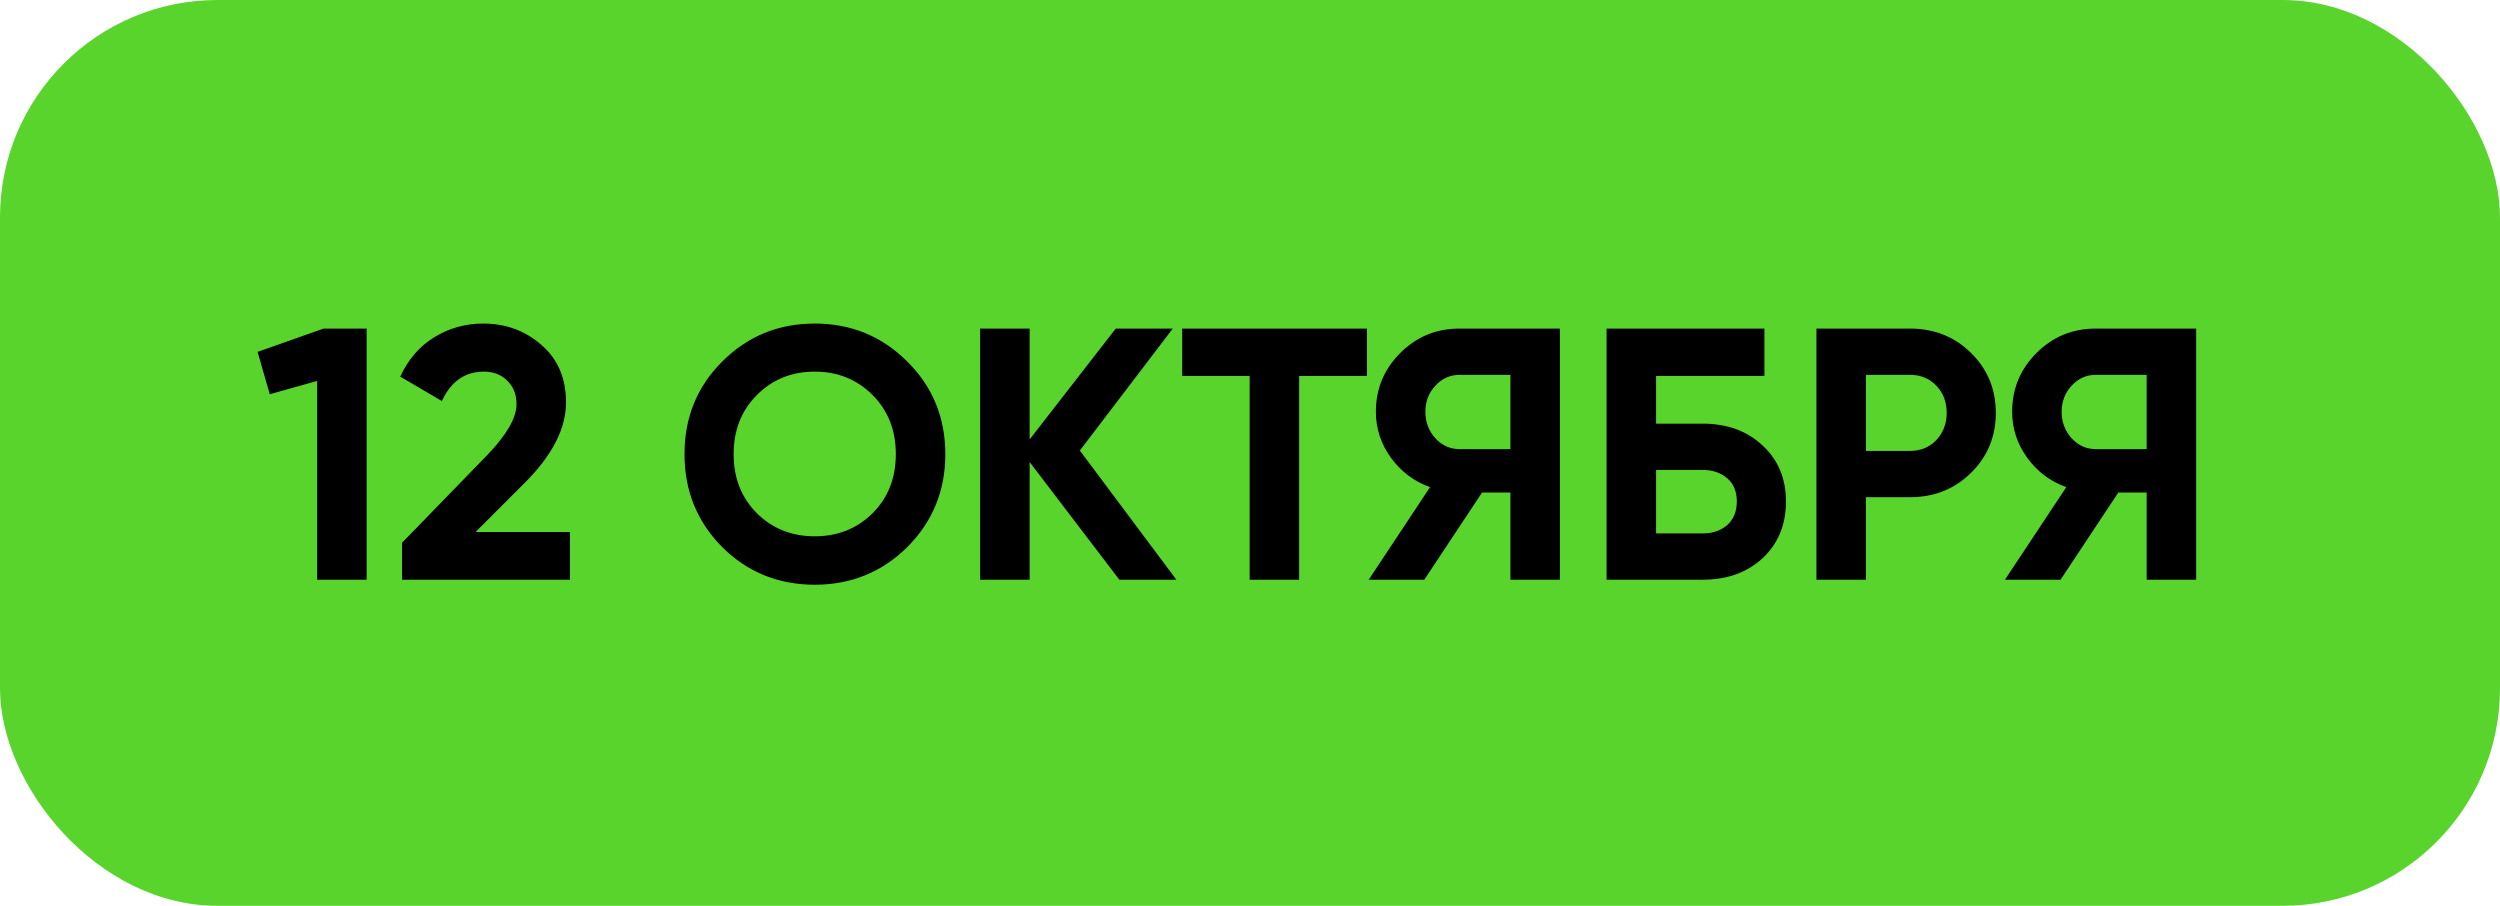
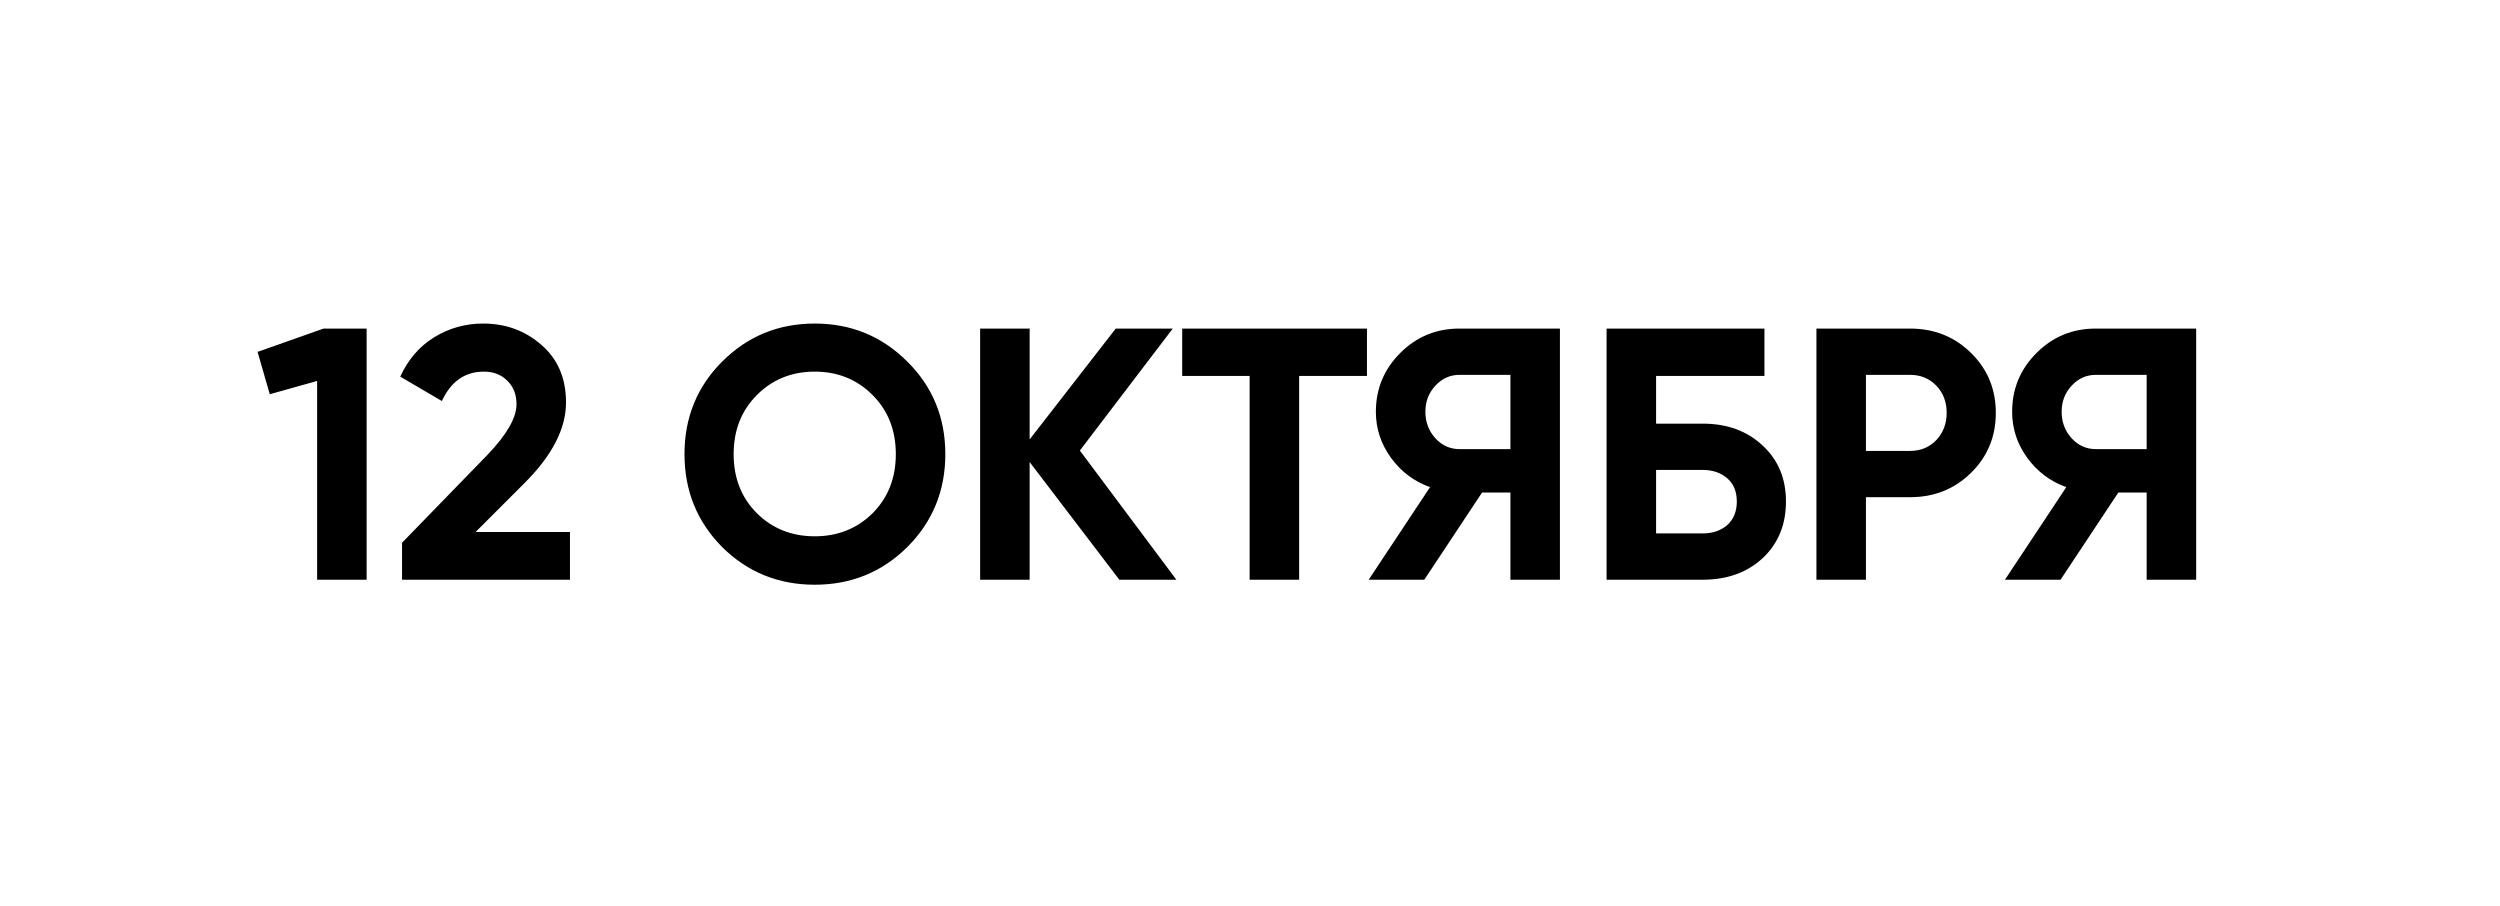
<svg xmlns="http://www.w3.org/2000/svg" width="138" height="50" viewBox="0 0 138 50" fill="none">
-   <rect width="138" height="50" rx="12" fill="#59D42D" />
  <path d="M17.862 18.137H20.238V32H17.505V21.029L14.891 21.761L14.218 19.424L17.862 18.137ZM22.193 32V29.96L26.927 25.088C27.983 23.979 28.511 23.055 28.511 22.316C28.511 21.774 28.339 21.339 27.996 21.009C27.666 20.679 27.237 20.514 26.709 20.514C25.666 20.514 24.893 21.055 24.392 22.137L22.094 20.791C22.53 19.84 23.157 19.114 23.976 18.612C24.794 18.111 25.692 17.86 26.669 17.86C27.923 17.86 28.999 18.256 29.897 19.048C30.795 19.827 31.244 20.883 31.244 22.217C31.244 23.656 30.485 25.135 28.966 26.653L26.253 29.366H31.462V32H22.193ZM50.083 30.198C48.683 31.584 46.98 32.277 44.973 32.277C42.966 32.277 41.263 31.584 39.864 30.198C38.477 28.798 37.784 27.089 37.784 25.069C37.784 23.049 38.477 21.345 39.864 19.959C41.263 18.56 42.966 17.86 44.973 17.86C46.98 17.86 48.683 18.56 50.083 19.959C51.482 21.345 52.182 23.049 52.182 25.069C52.182 27.089 51.482 28.798 50.083 30.198ZM41.785 28.336C42.643 29.181 43.706 29.604 44.973 29.604C46.241 29.604 47.303 29.181 48.162 28.336C49.02 27.478 49.449 26.389 49.449 25.069C49.449 23.748 49.02 22.659 48.162 21.801C47.303 20.943 46.241 20.514 44.973 20.514C43.706 20.514 42.643 20.943 41.785 21.801C40.926 22.659 40.497 23.748 40.497 25.069C40.497 26.389 40.926 27.478 41.785 28.336ZM64.936 32H61.787L56.836 25.504V32H54.103V18.137H56.836V24.257L61.589 18.137H64.737L59.608 24.87L64.936 32ZM75.456 18.137V20.751H71.713V32H68.98V20.751H65.257V18.137H75.456ZM86.108 18.137V32H83.375V27.188H81.81L78.622 32H75.552L78.939 26.89C78.054 26.574 77.334 26.032 76.78 25.267C76.225 24.501 75.948 23.656 75.948 22.732C75.948 21.464 76.397 20.381 77.295 19.484C78.193 18.586 79.282 18.137 80.562 18.137H86.108ZM80.562 24.791H83.375V20.692H80.562C80.048 20.692 79.605 20.89 79.236 21.286C78.866 21.682 78.681 22.164 78.681 22.732C78.681 23.299 78.866 23.788 79.236 24.197C79.605 24.593 80.048 24.791 80.562 24.791ZM93.99 23.385C95.337 23.385 96.439 23.788 97.297 24.593C98.156 25.385 98.585 26.415 98.585 27.683C98.585 28.963 98.156 30.006 97.297 30.812C96.439 31.604 95.337 32 93.99 32H88.683V18.137H97.397V20.751H91.416V23.385H93.99ZM93.99 29.445C94.531 29.445 94.98 29.293 95.337 28.99C95.693 28.673 95.872 28.237 95.872 27.683C95.872 27.128 95.693 26.699 95.337 26.395C94.98 26.092 94.531 25.94 93.99 25.94H91.416V29.445H93.99ZM105.436 18.137C106.77 18.137 107.892 18.586 108.803 19.484C109.714 20.381 110.169 21.484 110.169 22.791C110.169 24.098 109.714 25.201 108.803 26.098C107.892 26.996 106.77 27.445 105.436 27.445H103V32H100.267V18.137H105.436ZM105.436 24.89C106.017 24.89 106.499 24.692 106.882 24.296C107.265 23.887 107.456 23.385 107.456 22.791C107.456 22.184 107.265 21.682 106.882 21.286C106.499 20.89 106.017 20.692 105.436 20.692H103V24.89H105.436ZM121.229 18.137V32H118.496V27.188H116.932L113.743 32H110.673L114.06 26.89C113.175 26.574 112.456 26.032 111.901 25.267C111.347 24.501 111.07 23.656 111.07 22.732C111.07 21.464 111.518 20.381 112.416 19.484C113.314 18.586 114.403 18.137 115.684 18.137H121.229ZM115.684 24.791H118.496V20.692H115.684C115.169 20.692 114.727 20.89 114.357 21.286C113.987 21.682 113.803 22.164 113.803 22.732C113.803 23.299 113.987 23.788 114.357 24.197C114.727 24.593 115.169 24.791 115.684 24.791Z" fill="black" />
</svg>